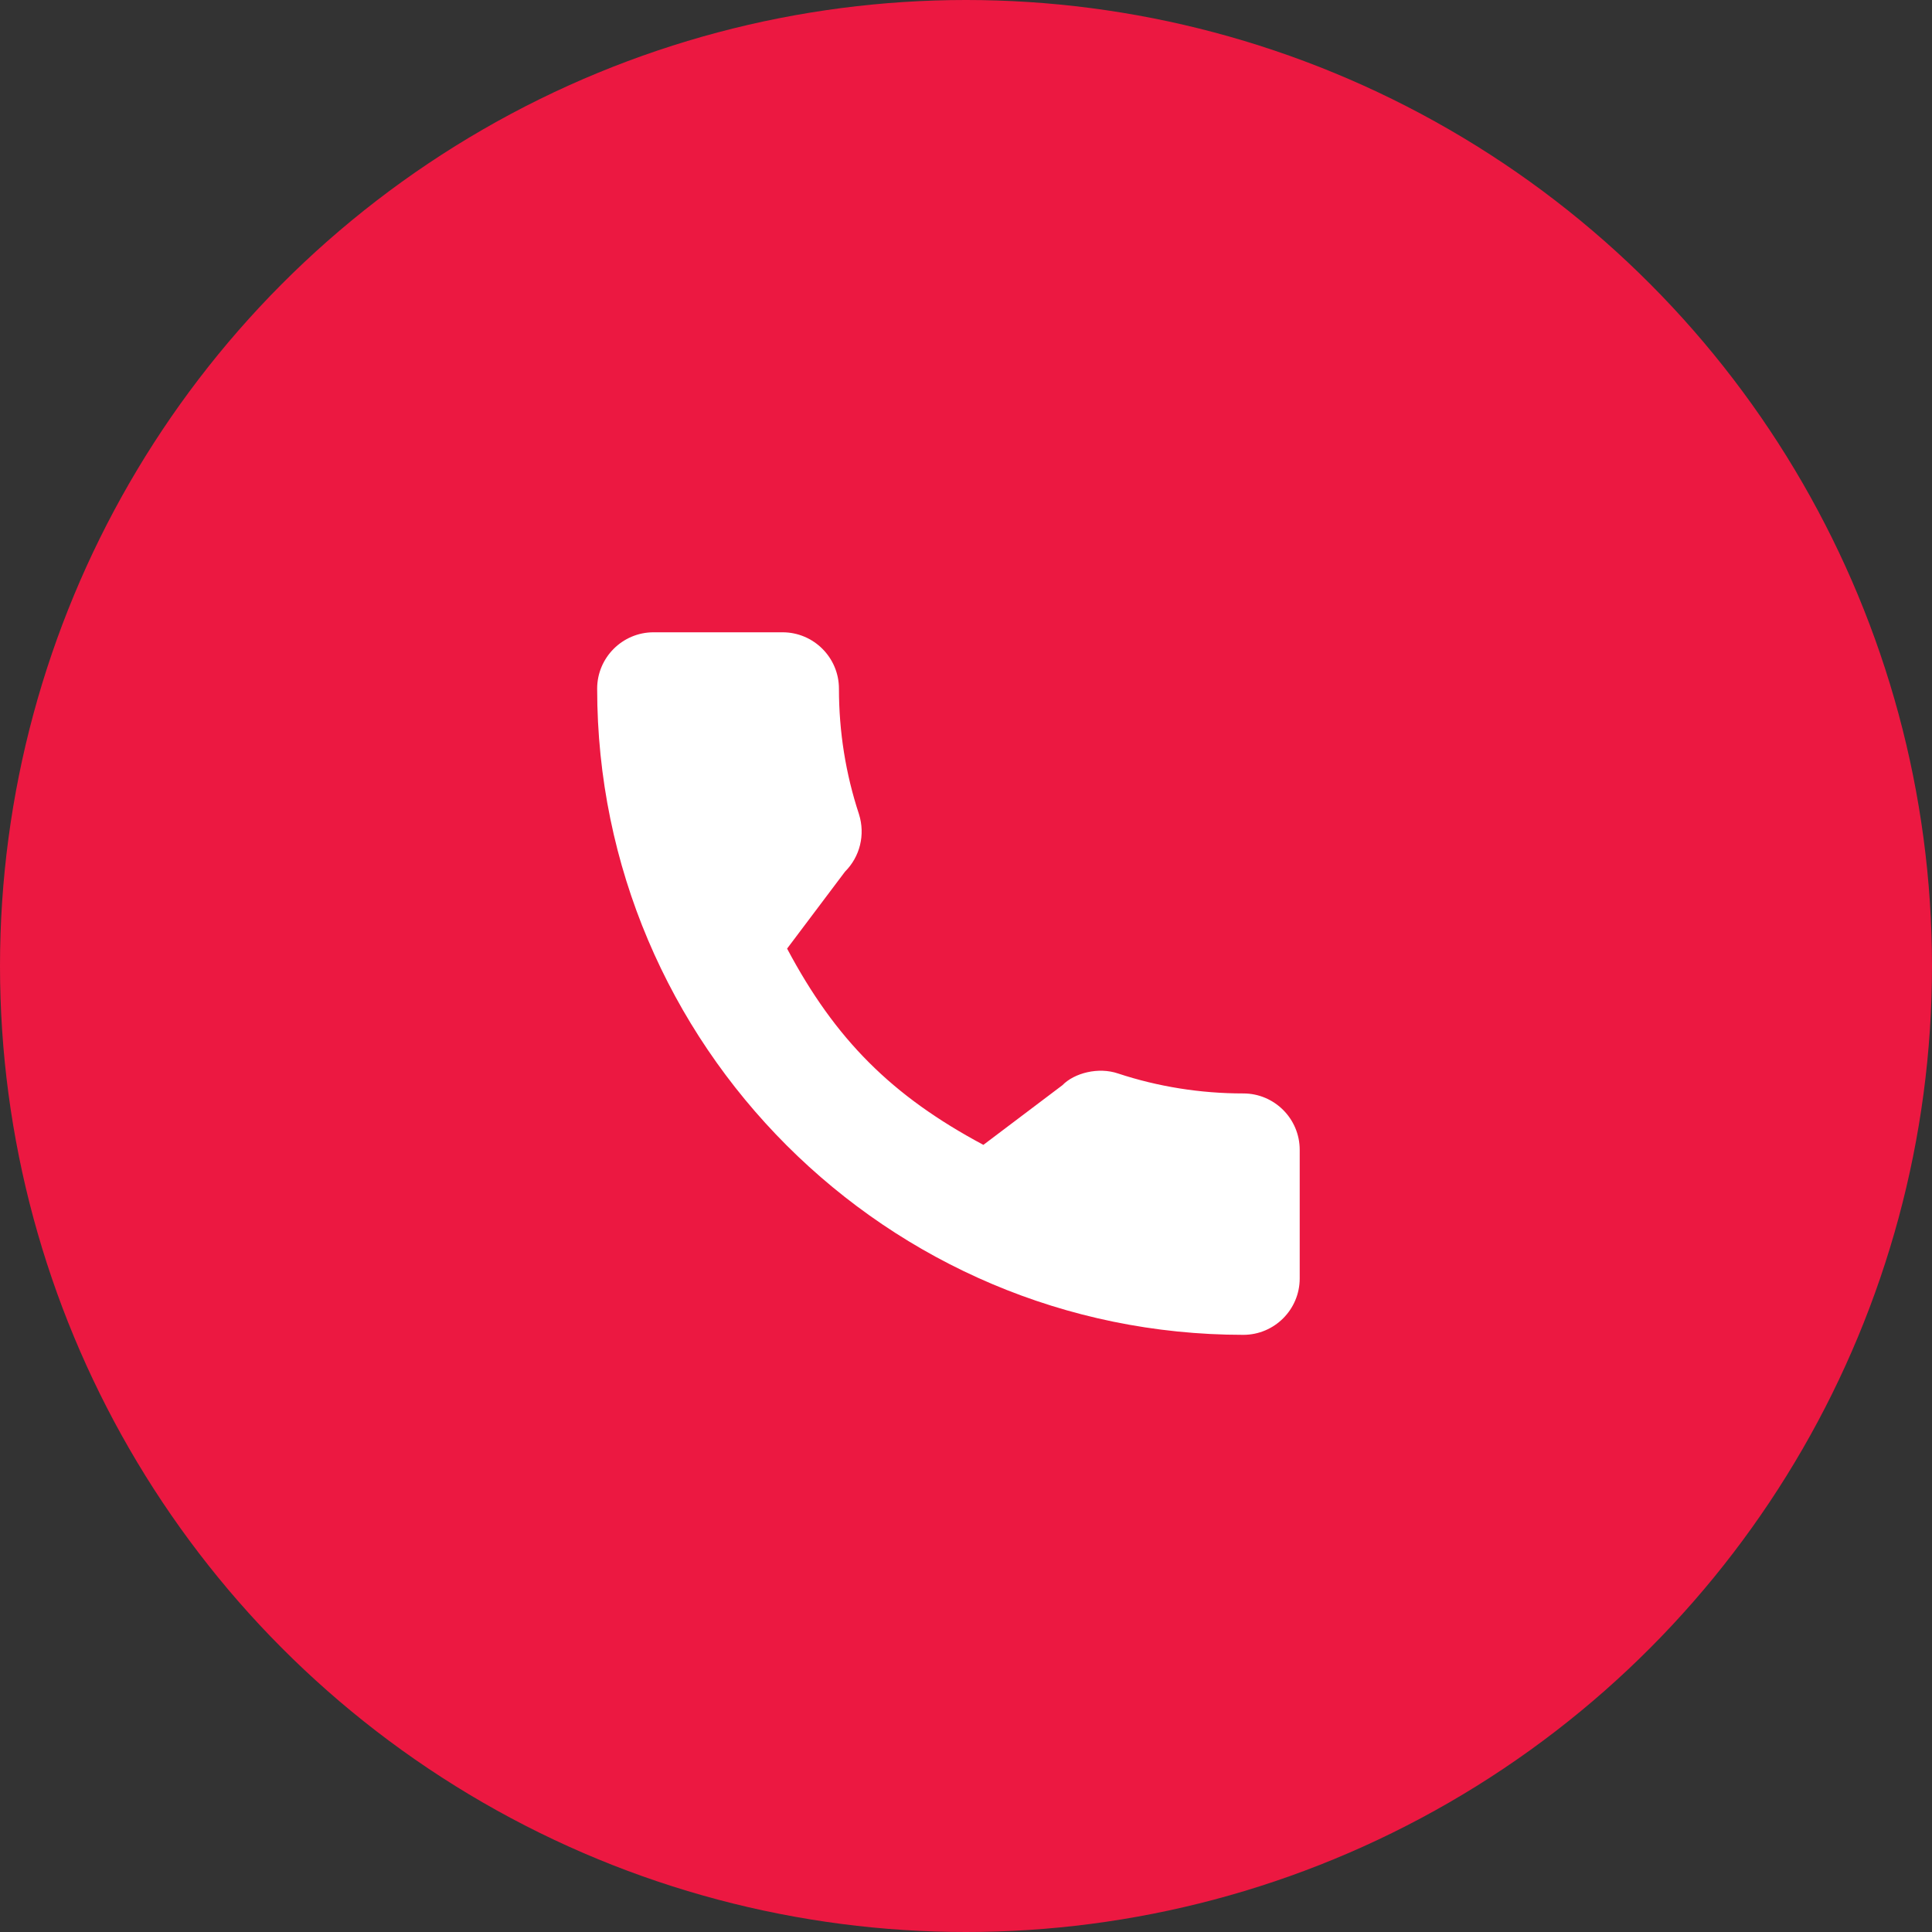
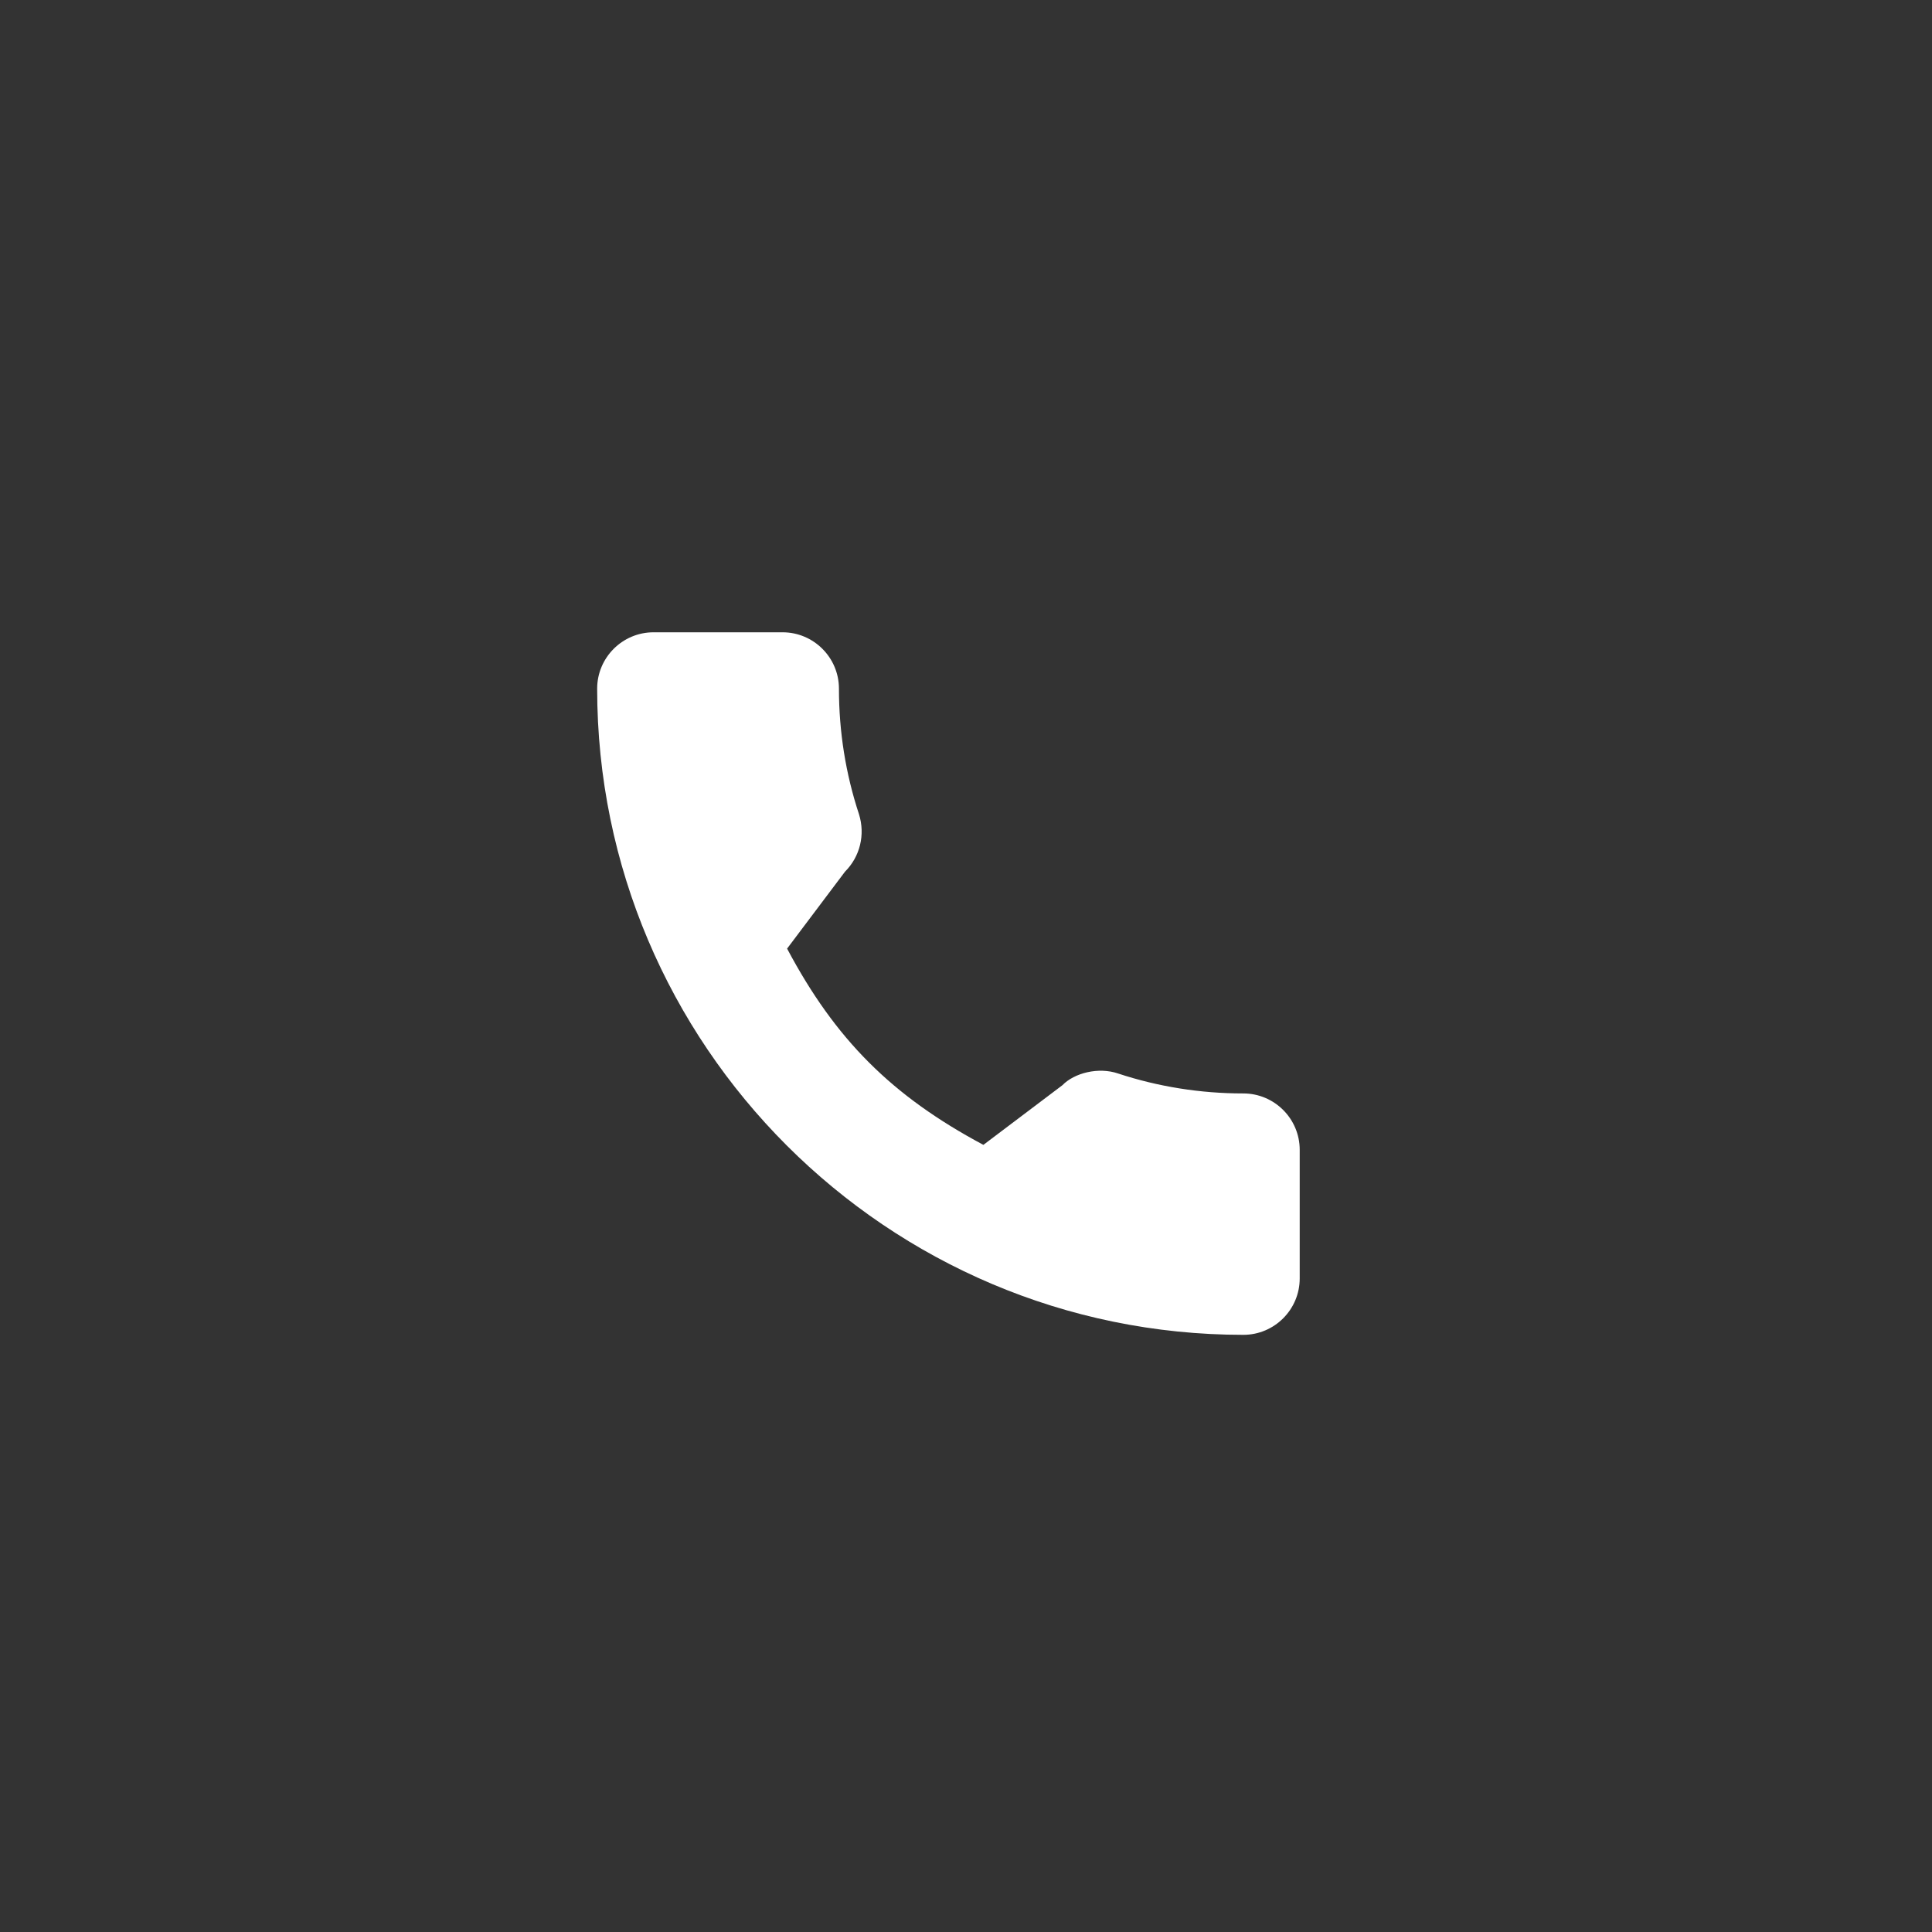
<svg xmlns="http://www.w3.org/2000/svg" width="55" height="55" viewBox="0 0 55 55" fill="none">
  <rect x="0" y="0" width="55" height="55" fill="#333333" stroke="none" />
-   <circle cx="27.5" cy="27.5" r="27.5" fill="#EC1841" />
  <g clip-path="url(#clip0_276_4759)">
    <path d="M35.395 31.128C34.171 31.128 32.968 30.936 31.829 30.56C31.271 30.369 30.584 30.544 30.244 30.894L27.995 32.592C25.387 31.199 23.781 29.593 22.407 27.005L24.055 24.815C24.483 24.387 24.637 23.763 24.453 23.177C24.075 22.032 23.883 20.83 23.883 19.605C23.883 18.72 23.163 18 22.278 18H18.605C17.72 18 17 18.72 17 19.605C17 29.748 25.252 38 35.395 38C36.28 38 37 37.28 37 36.395V32.733C37 31.848 36.28 31.128 35.395 31.128Z" fill="white" />
  </g>
  <defs>
    <clipPath id="clip0_276_4759">
      <rect width="20" height="20" fill="white" transform="translate(17 18)" />
    </clipPath>
  </defs>
</svg>